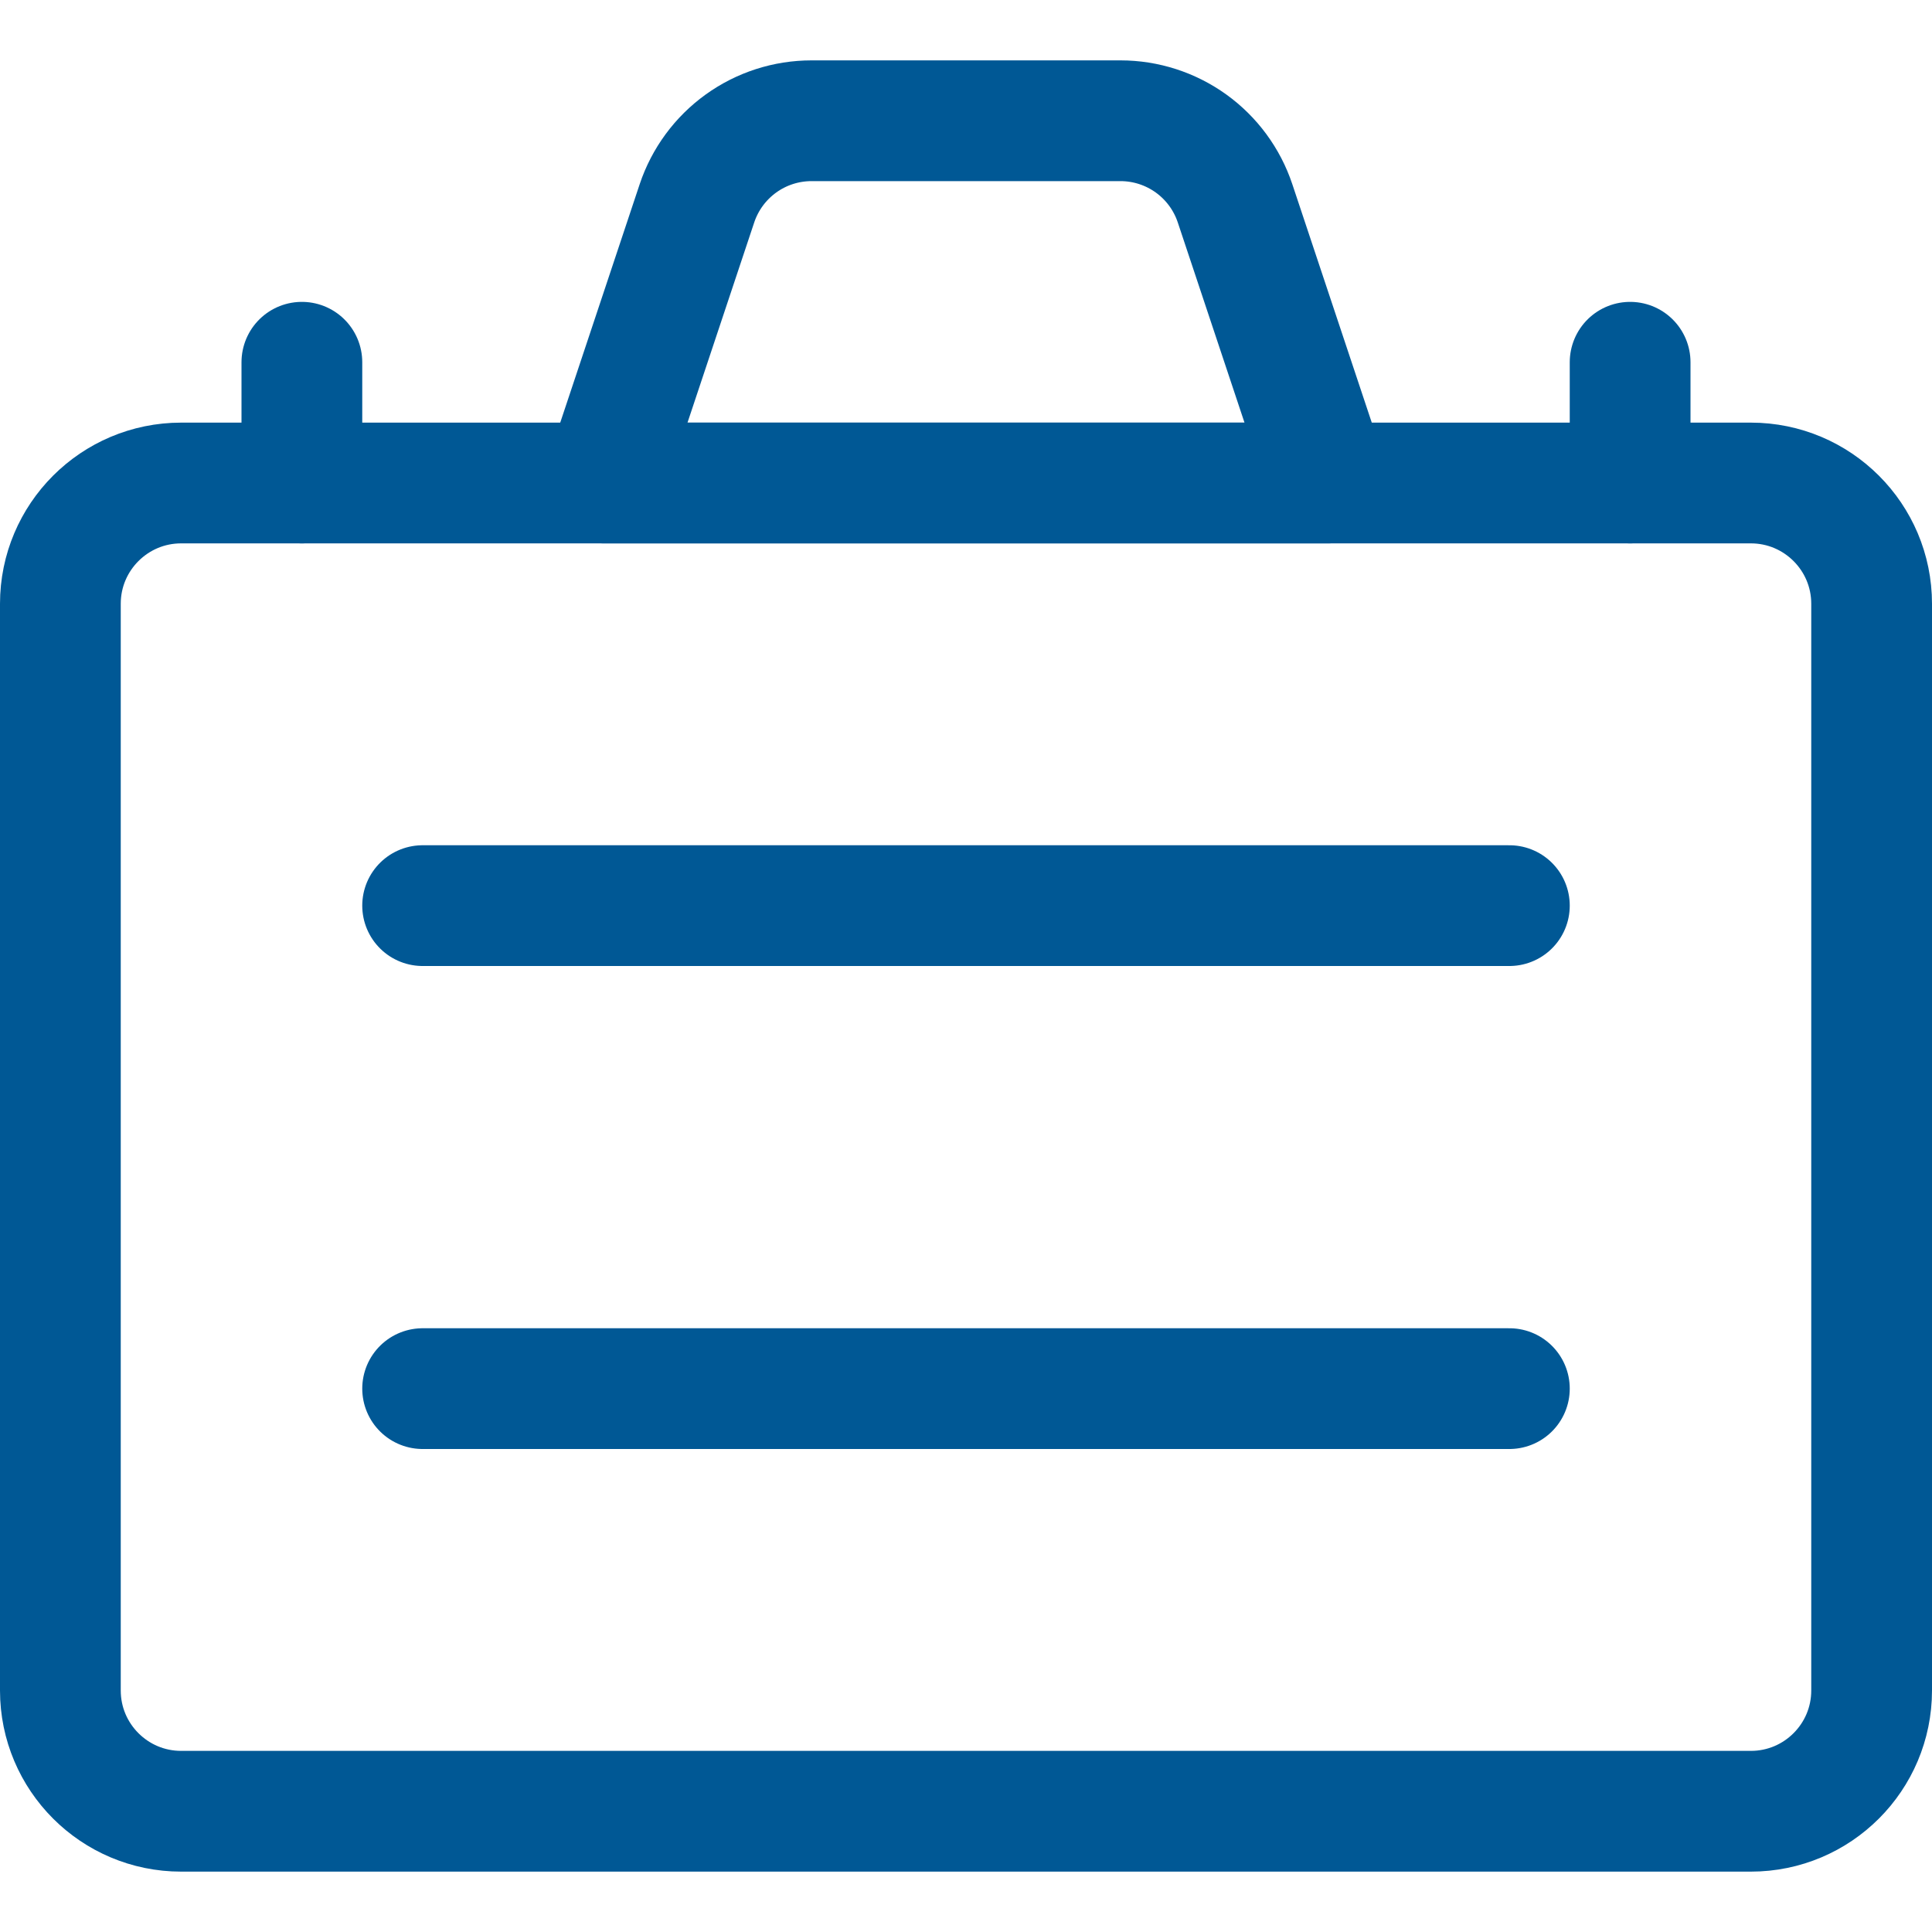
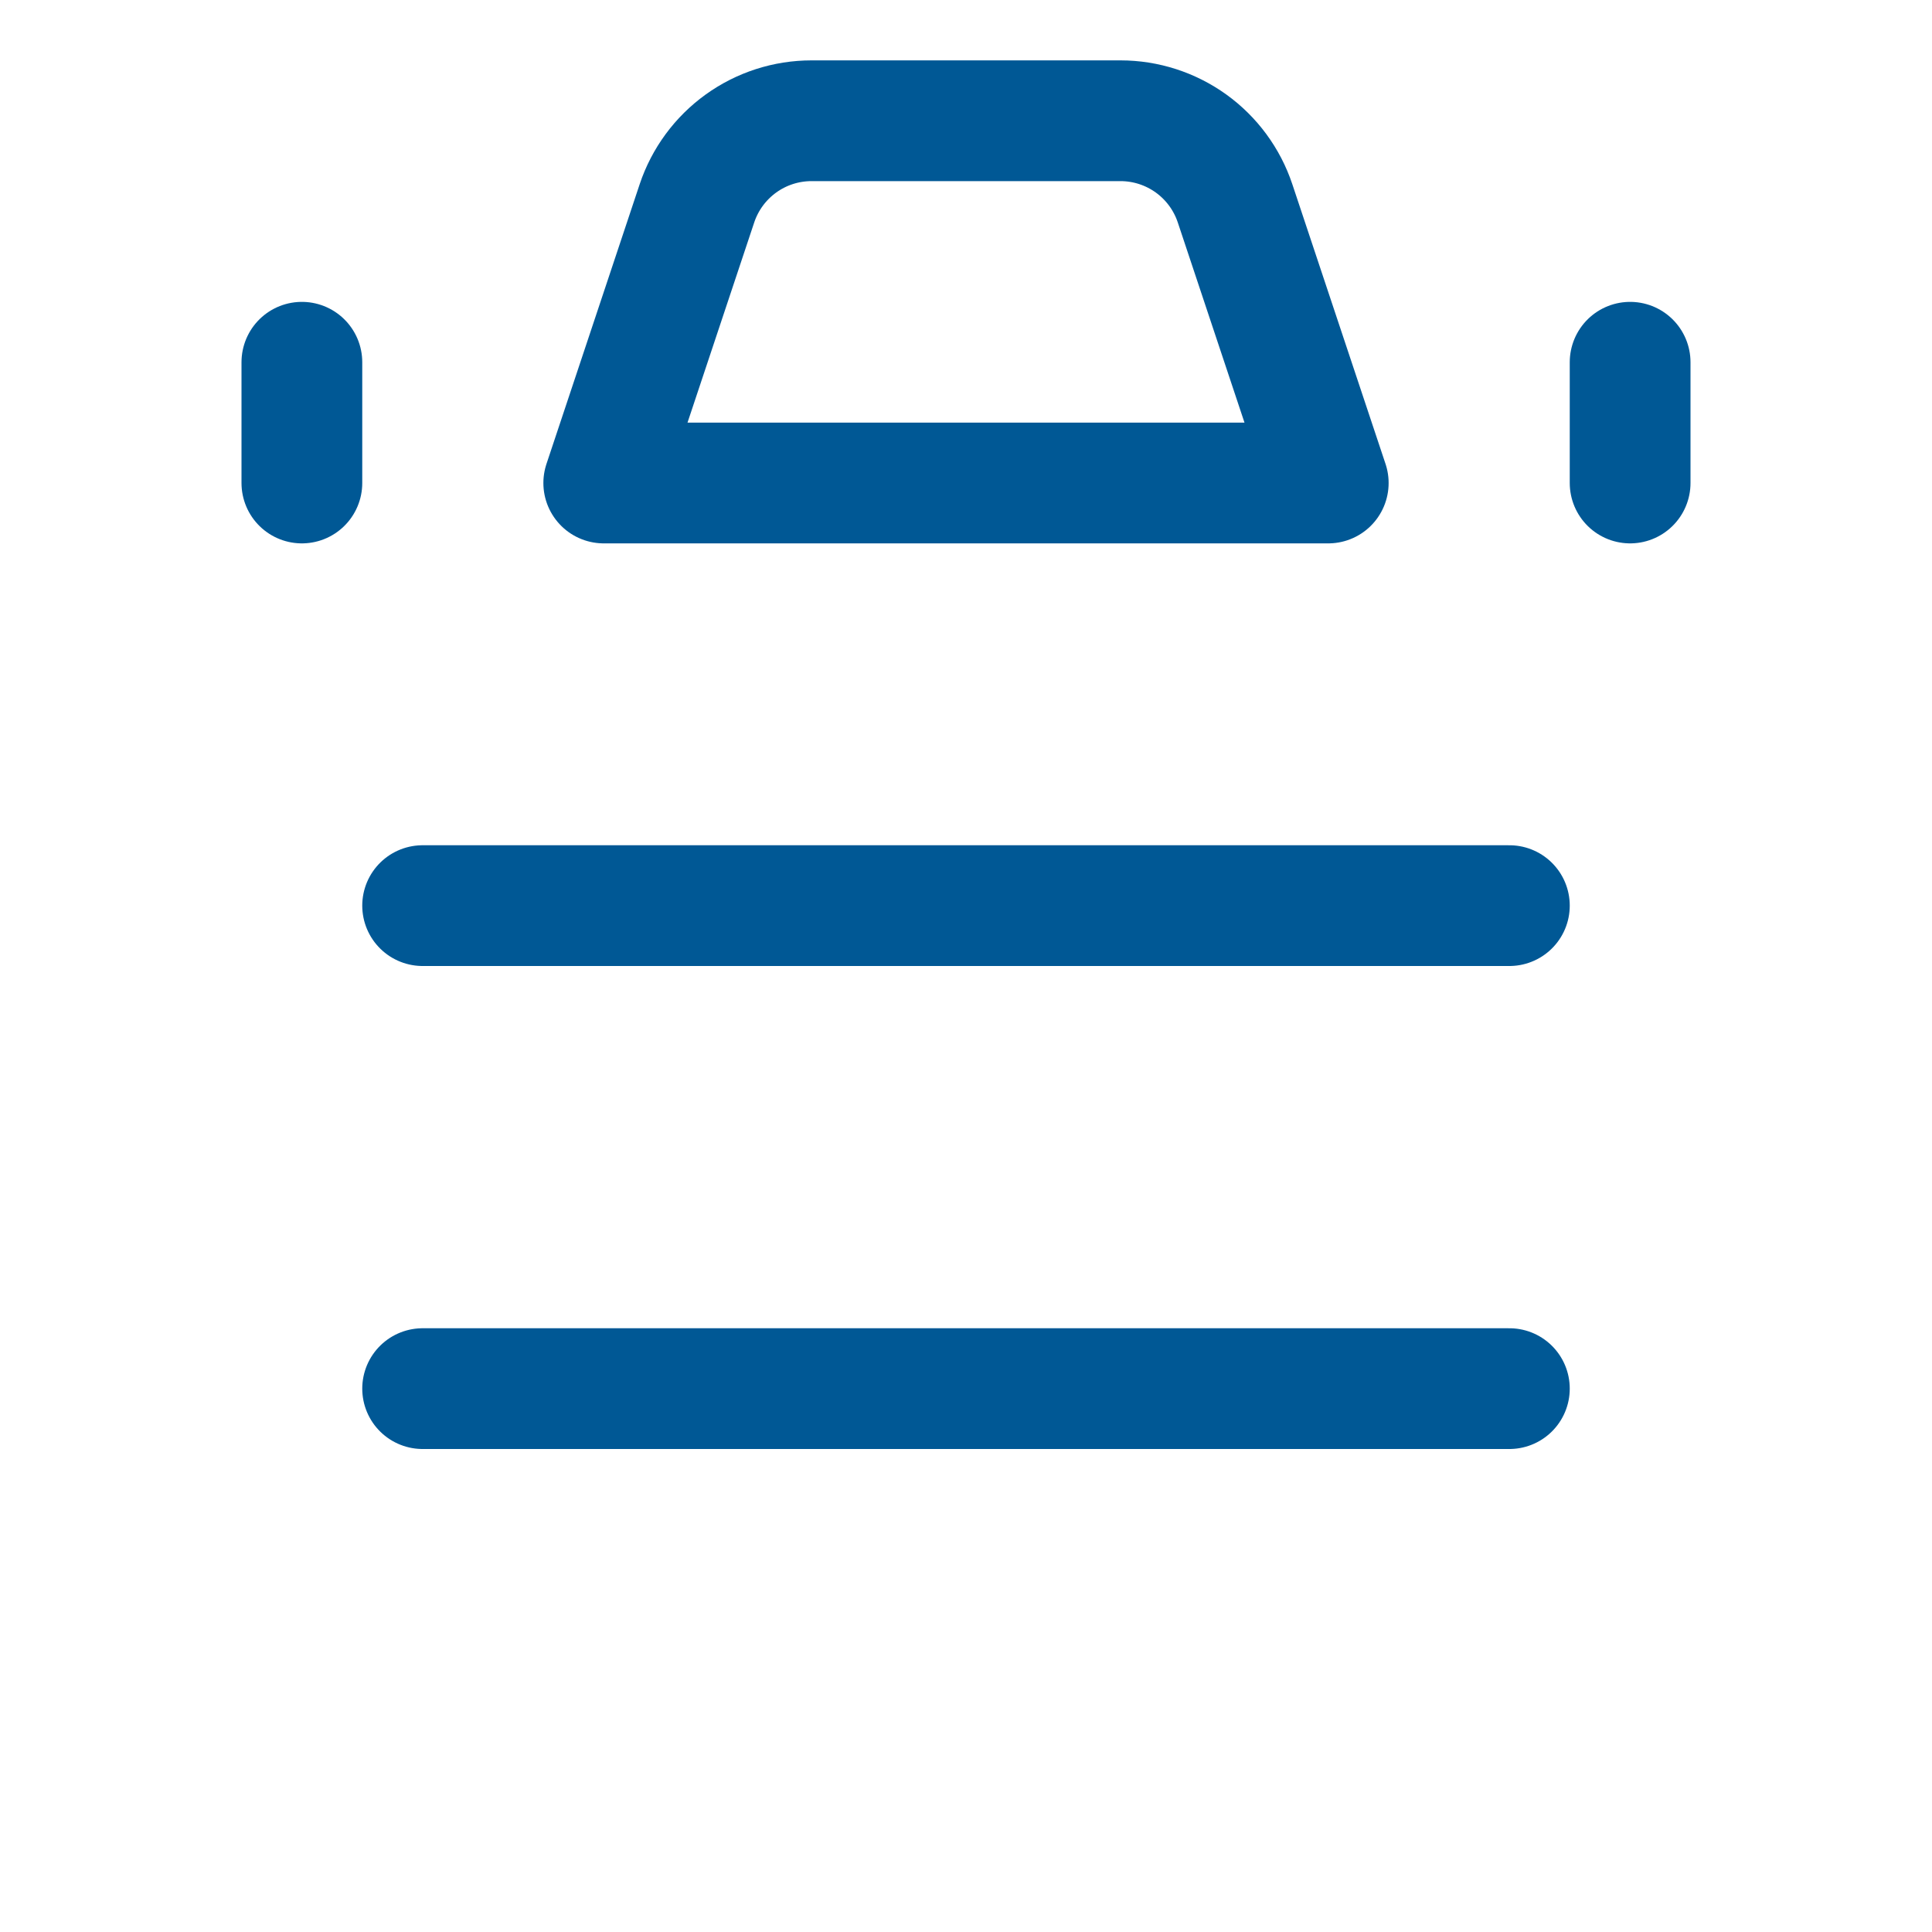
<svg xmlns="http://www.w3.org/2000/svg" width="24" height="24" viewBox="0 0 24 24" fill="none">
  <g clip-path="url(#clip0_1201_4014)">
-     <path d="M21.75 6H2.25C1.422 6 0.75 6.672 0.75 7.5V21C0.75 21.828 1.422 22.5 2.25 22.5H21.75C22.578 22.5 23.25 21.828 23.25 21V7.5C23.25 6.672 22.578 6 21.75 6Z" stroke="#005895" stroke-width="1.5" stroke-linecap="round" stroke-linejoin="round" />
    <path d="M5.25 11.25H18.75" stroke="#005895" stroke-width="1.5" stroke-linecap="round" stroke-linejoin="round" />
    <path d="M5.25 17.25H18.75" stroke="#005895" stroke-width="1.5" stroke-linecap="round" stroke-linejoin="round" />
    <path d="M15.342 2.525C15.242 2.226 15.051 1.967 14.796 1.783C14.54 1.599 14.234 1.5 13.919 1.5H10.081C9.766 1.5 9.459 1.599 9.204 1.783C8.949 1.967 8.758 2.226 8.658 2.525L7.5 6H16.5L15.342 2.525Z" stroke="#005895" stroke-width="1.5" stroke-linecap="round" stroke-linejoin="round" />
    <path d="M3.75 6V4.5" stroke="#005895" stroke-width="1.5" stroke-linecap="round" stroke-linejoin="round" />
    <path d="M20.25 6V4.5" stroke="#005895" stroke-width="1.5" stroke-linecap="round" stroke-linejoin="round" />
  </g>
  <defs>
    <clipPath id="clip0_1201_4014">
      <rect width="24" height="24" fill="white" />
    </clipPath>
  </defs>
</svg>